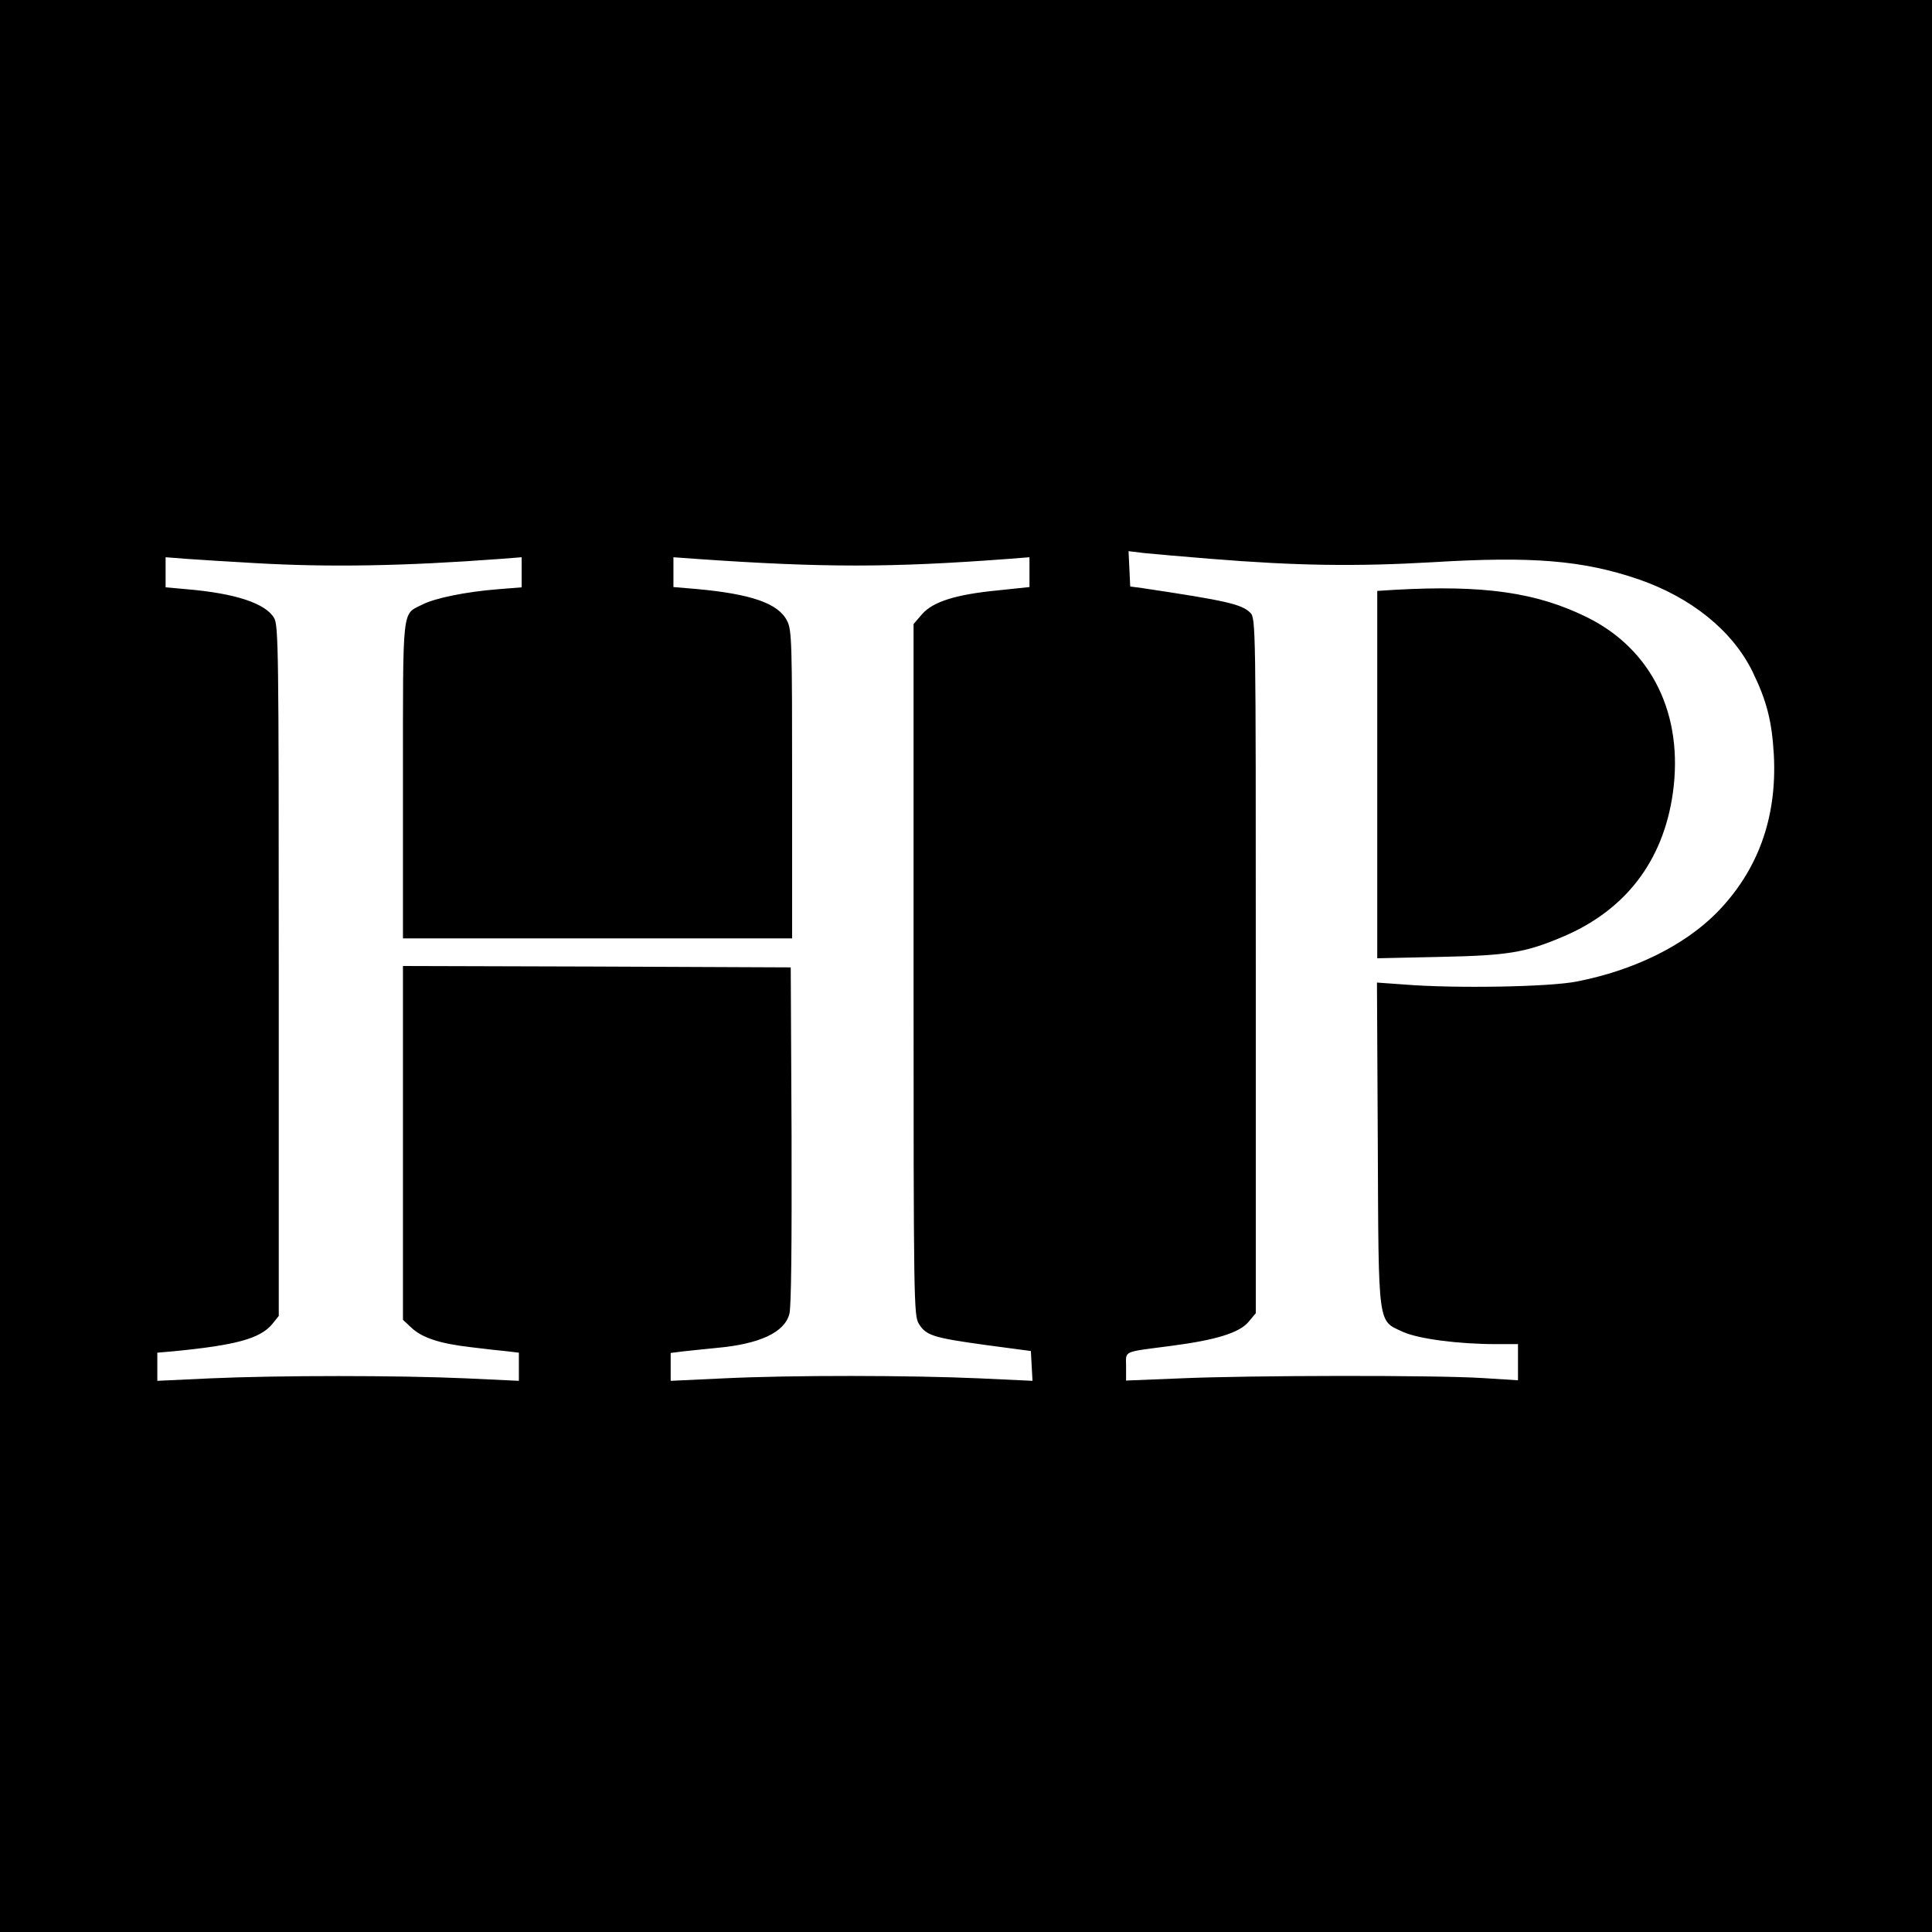
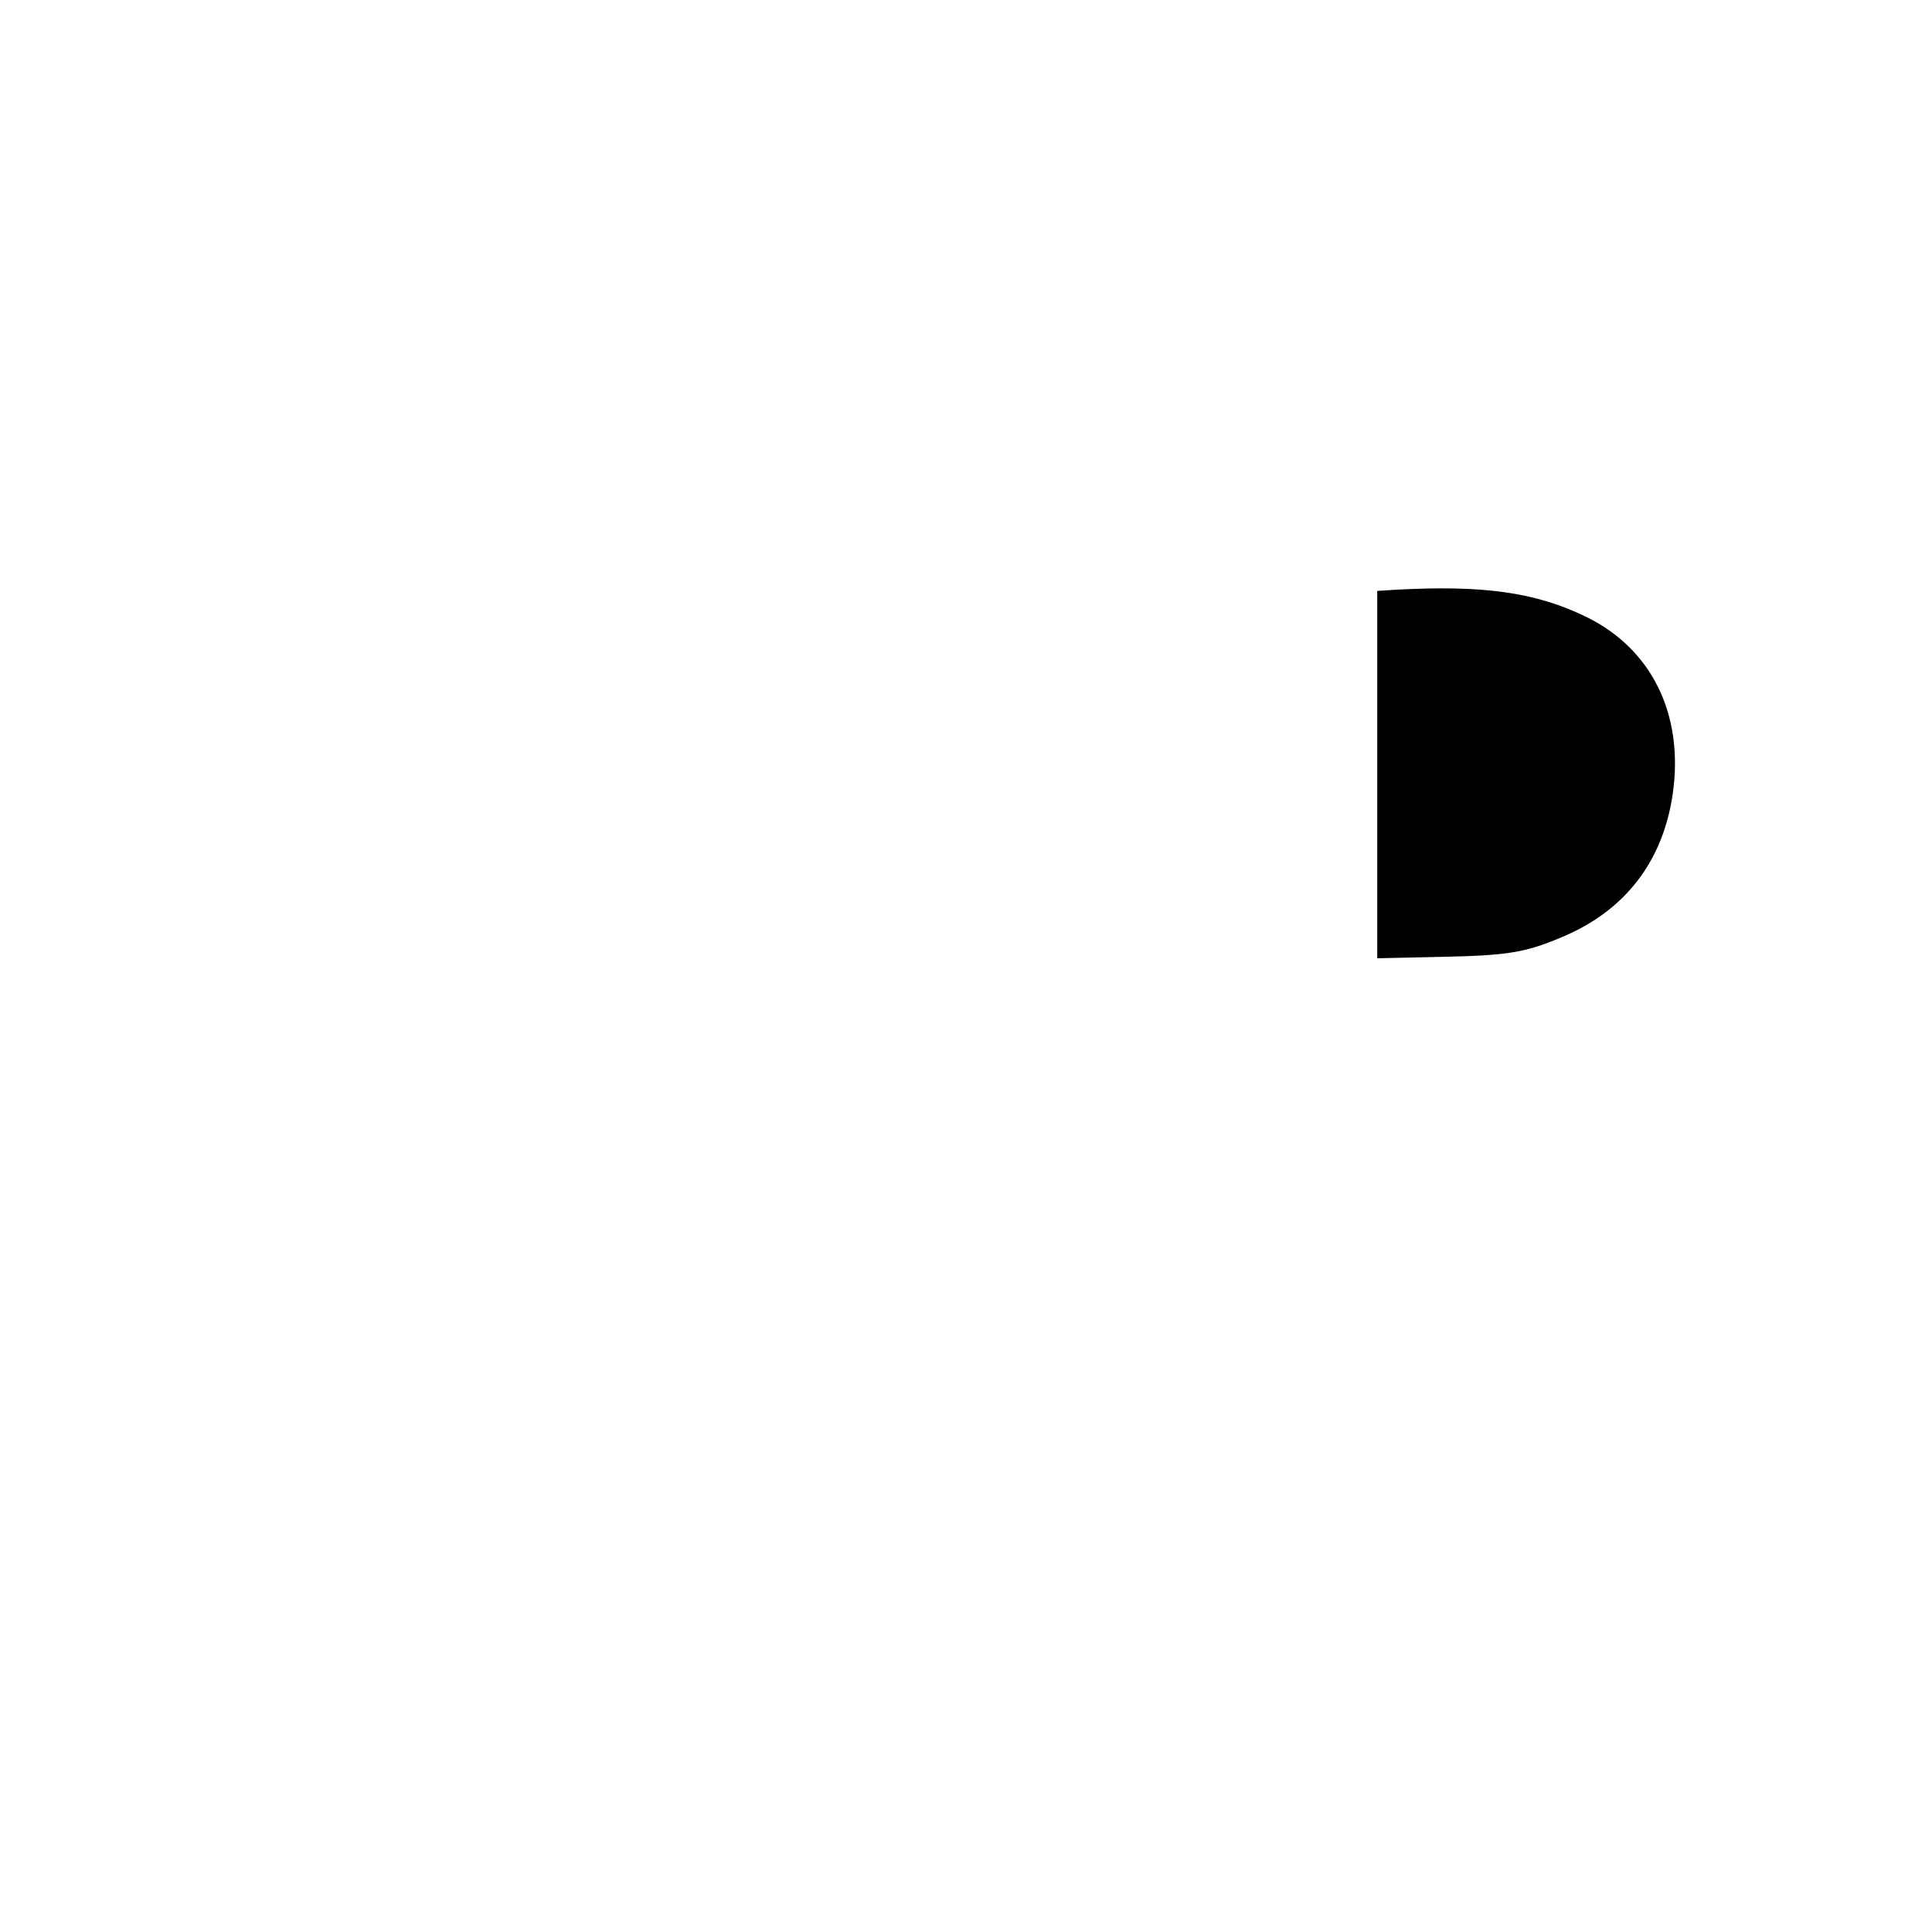
<svg xmlns="http://www.w3.org/2000/svg" version="1.0" width="700pt" height="700pt" viewBox="0 0 700 700" preserveAspectRatio="xMidYMid meet">
  <g transform="translate(0,700) scale(0.1,-0.1)" fill="#000000" stroke="none">
-     <path d="M0 3500 l0 -3500 3500 0 3500 0 0 3500 0 3500 -3500 0 -3500 0 0 -3500z m4390 1475 c310 -25 522 -28 801 -12 360 22 544 7 746 -62 191 -66 340 -186 413 -335 51 -105 70 -178 77 -301 12 -229 -58 -421 -209 -574 -118 -118 -299 -207 -504 -247 -98 -20 -443 -26 -627 -11 l-98 7 3 -582 c3 -673 -1 -641 92 -684 56 -25 200 -44 337 -44 l79 0 0 -65 0 -66 -127 8 c-170 11 -848 10 -1095 -1 l-198 -8 0 51 c0 59 -16 51 166 75 160 21 245 47 278 87 l26 31 0 1259 c0 1237 0 1259 -20 1279 -31 31 -89 44 -390 89 l-45 6 -3 64 -3 64 58 -7 c32 -3 141 -13 243 -21z m-3470 -15 c272 -16 544 -11 893 15 l77 6 0 -54 0 -55 -87 -7 c-114 -9 -228 -32 -274 -56 -73 -37 -69 1 -69 -636 l0 -573 705 0 705 0 0 558 c0 510 -1 560 -18 592 -31 64 -131 98 -329 116 l-83 7 0 54 0 54 83 -6 c459 -32 704 -32 1130 0 l77 6 0 -54 0 -54 -114 -12 c-154 -15 -235 -41 -275 -86 l-31 -36 0 -1252 c0 -1207 1 -1253 19 -1283 26 -43 53 -51 241 -77 l165 -22 3 -54 3 -54 -193 9 c-247 11 -679 12 -925 0 l-193 -9 0 51 0 50 48 6 c26 3 78 8 116 12 158 14 248 56 266 123 7 25 9 246 8 647 l-3 609 -702 3 -703 2 0 -641 0 -641 30 -28 c39 -37 103 -58 215 -71 49 -6 109 -13 133 -15 l42 -5 0 -51 0 -51 -192 9 c-247 11 -679 11 -925 0 l-193 -9 0 51 0 51 58 5 c227 22 313 46 357 97 l25 31 0 1250 c0 1166 -1 1252 -17 1279 -31 53 -140 89 -315 104 l-78 7 0 55 0 54 78 -6 c42 -3 151 -10 242 -15z" />
    <path d="M5053 4863 l-63 -4 0 -666 0 -665 228 5 c244 5 307 15 442 72 229 96 366 275 401 521 40 285 -76 522 -312 638 -183 90 -374 117 -696 99z" />
  </g>
</svg>